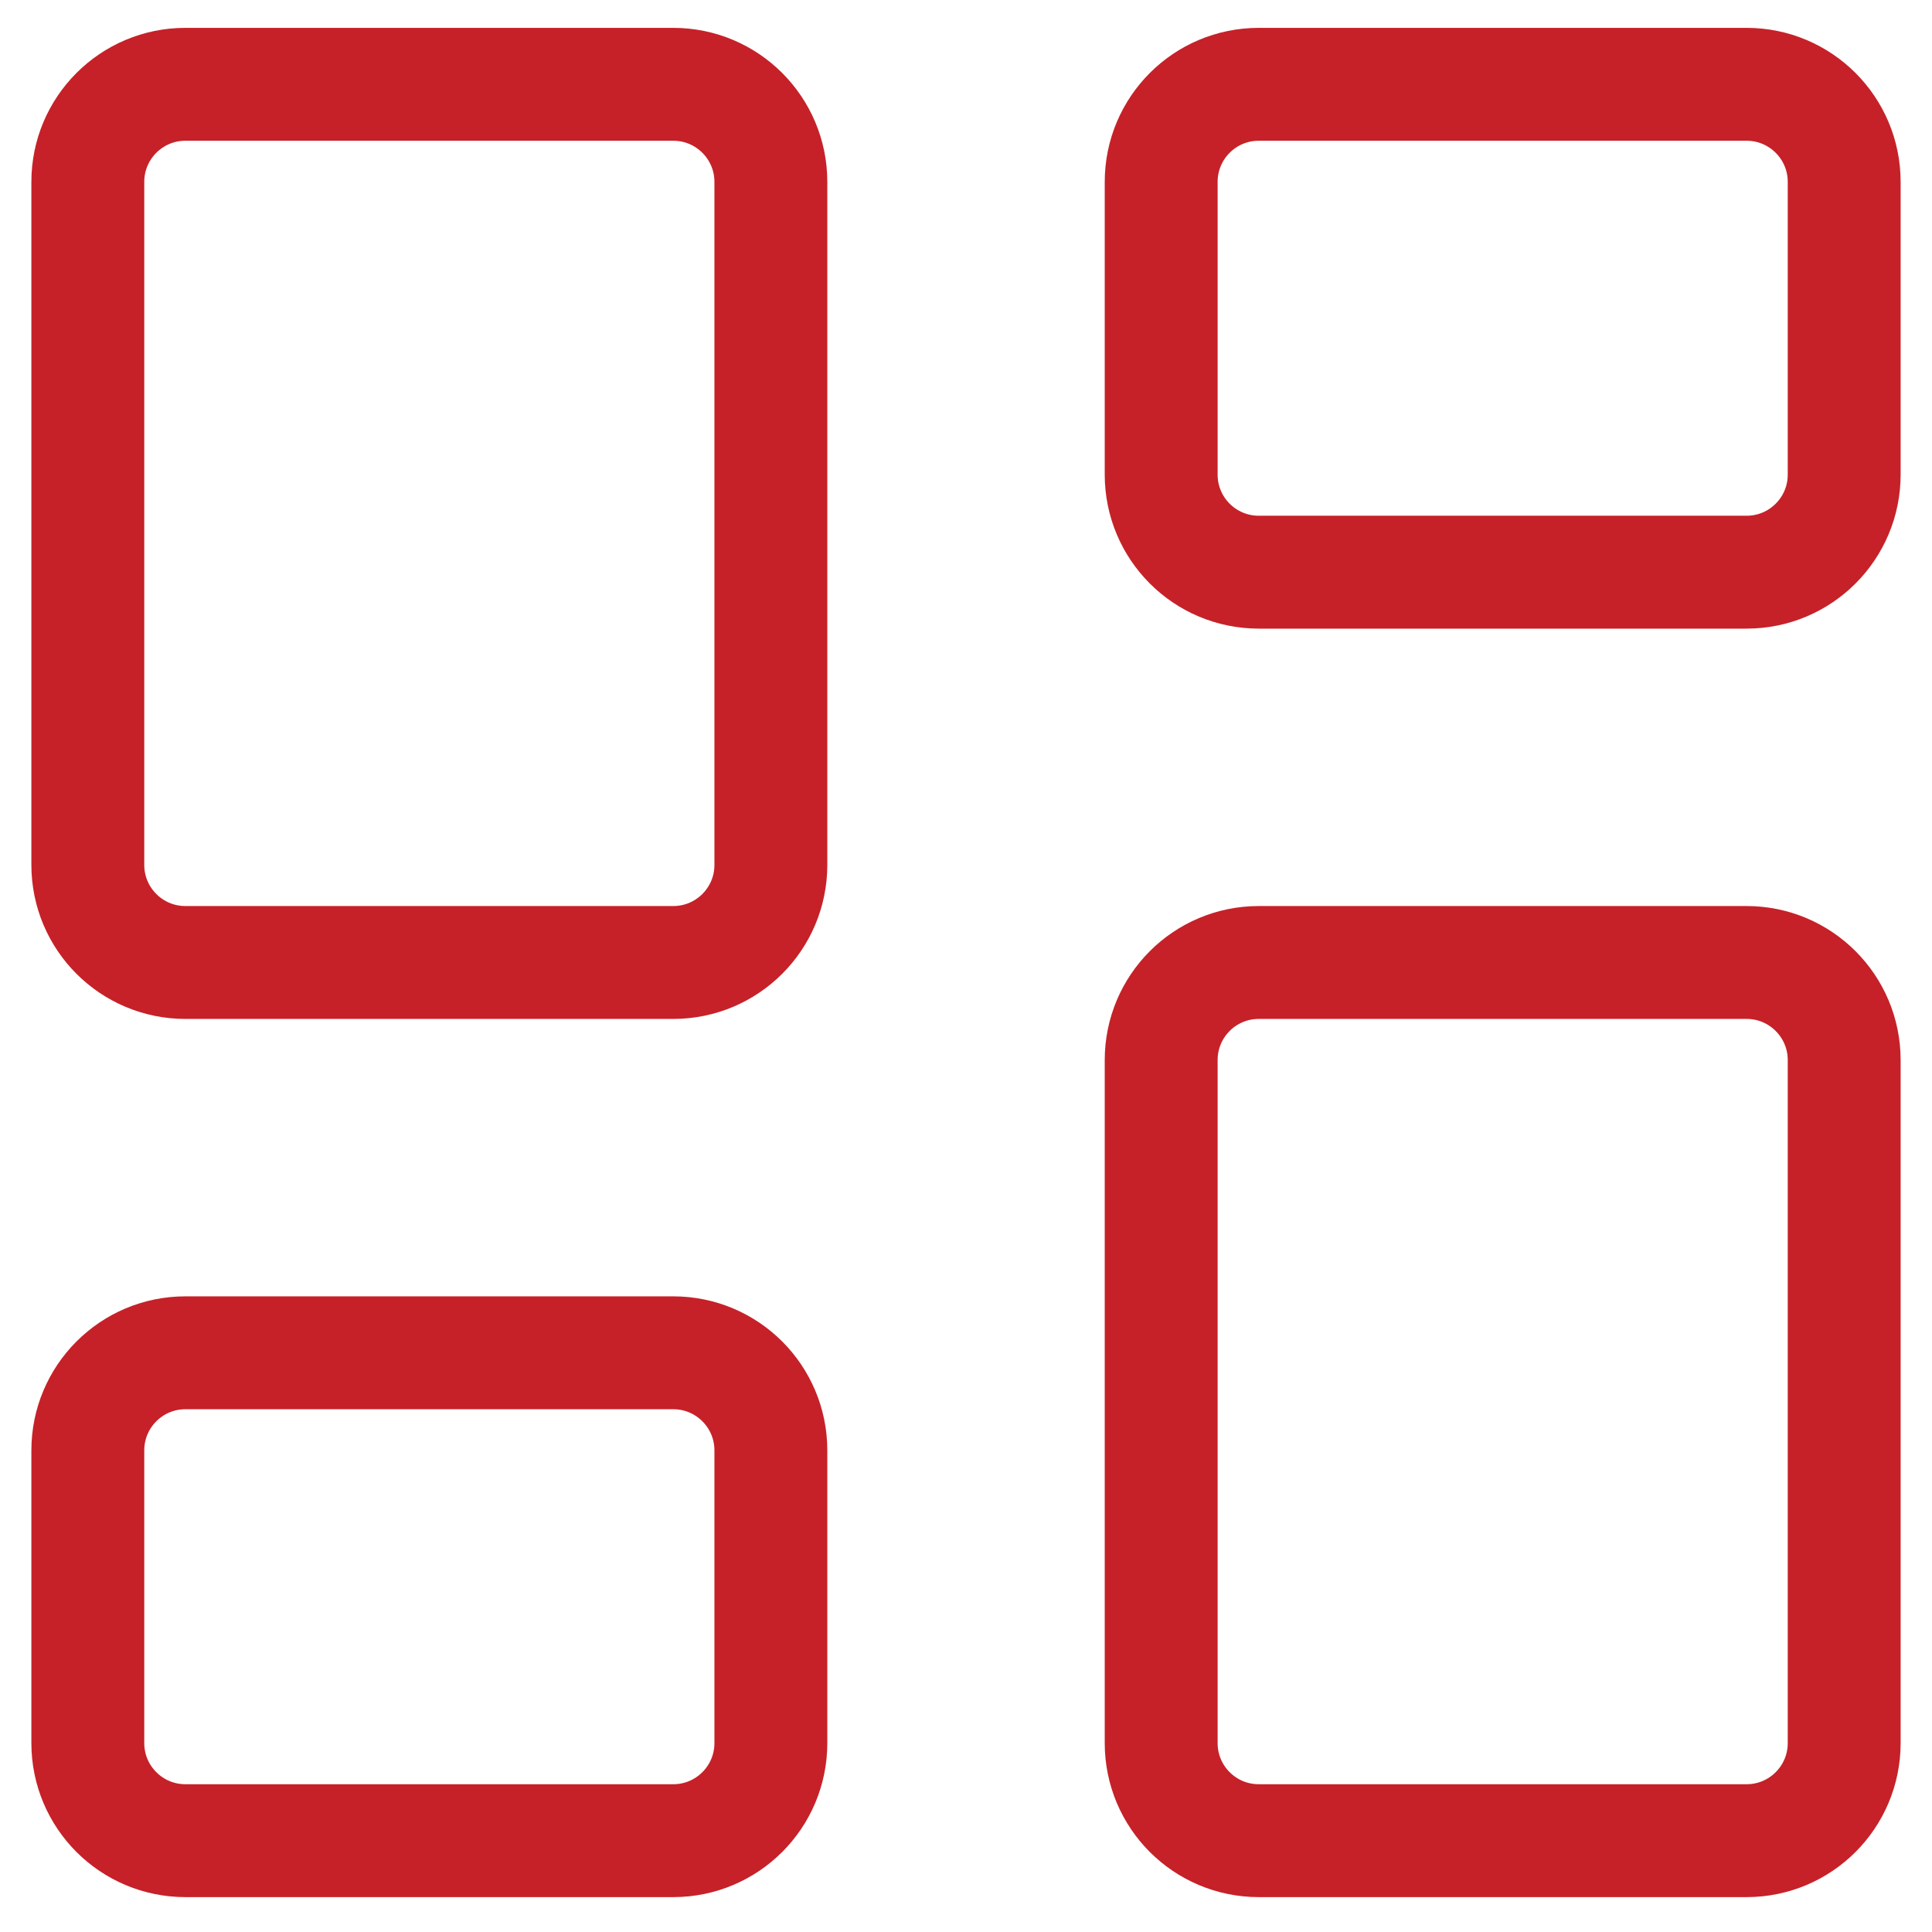
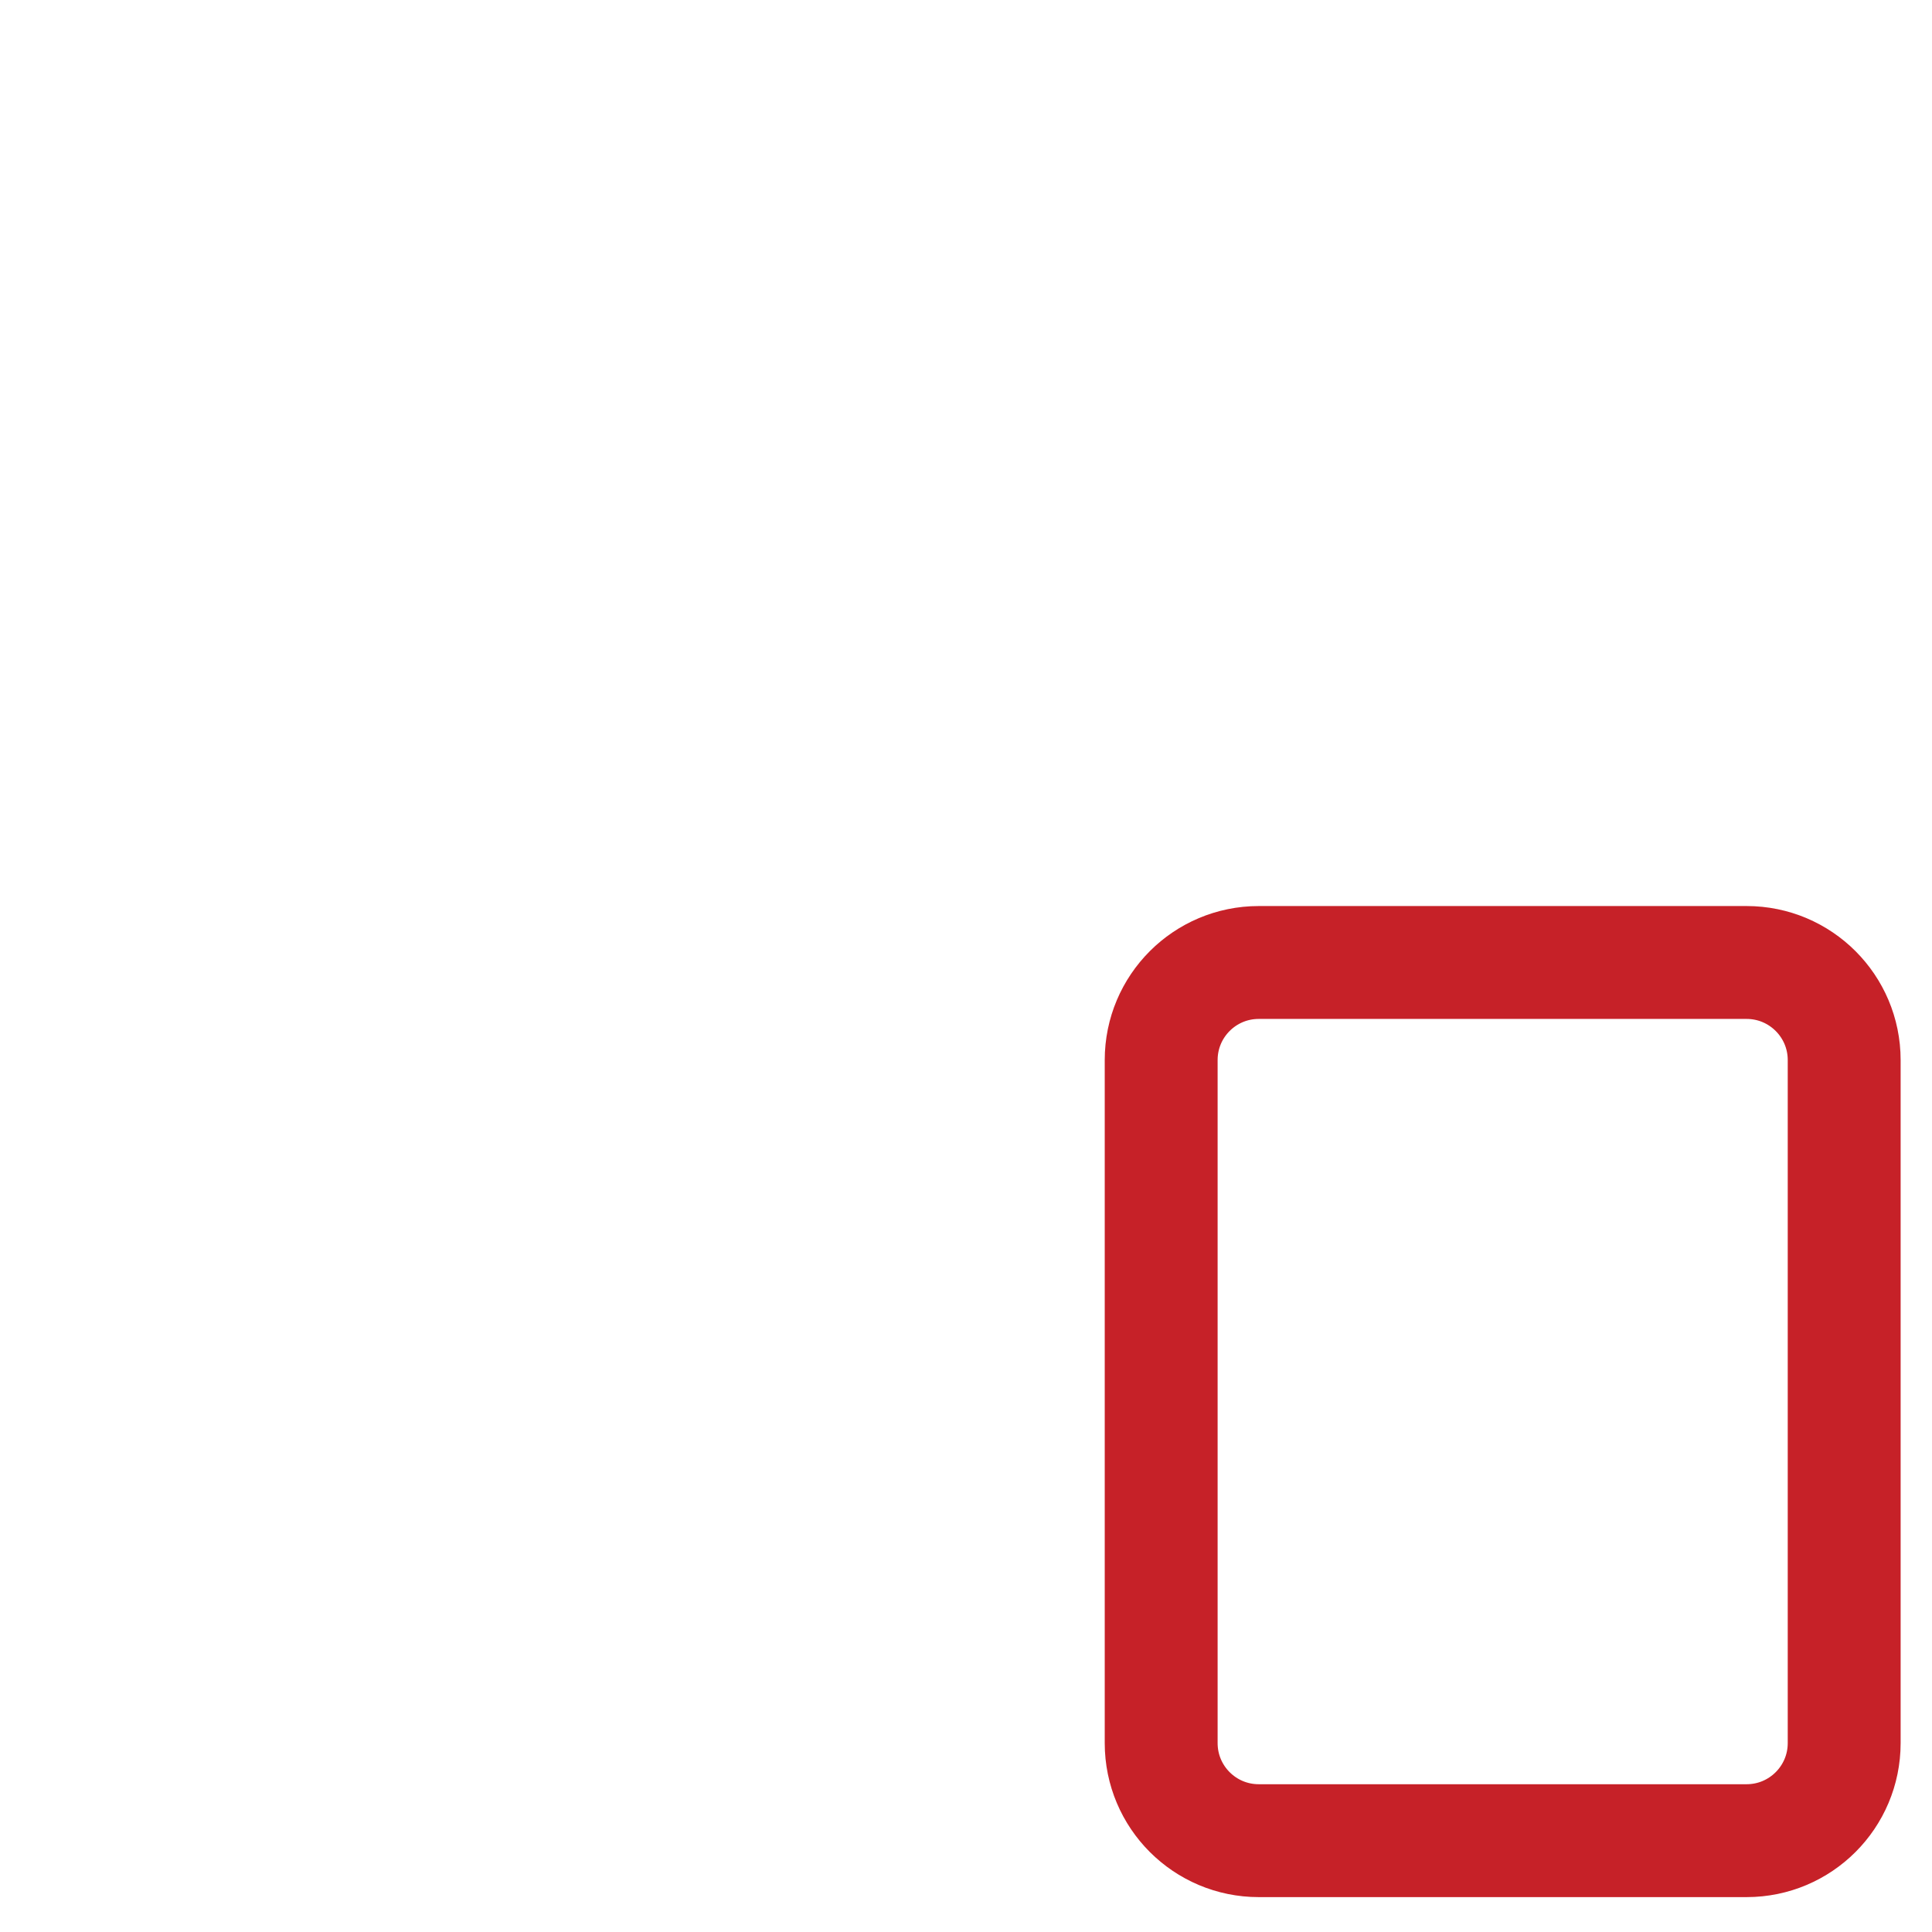
<svg xmlns="http://www.w3.org/2000/svg" width="44" height="44" viewBox="0 0 44 44" fill="none">
-   <path d="M15.333 1.92H4.222C2.995 1.92 2 2.915 2 4.142V19.698C2 20.925 2.995 21.92 4.222 21.92H15.333C16.561 21.92 17.556 20.925 17.556 19.698V4.142C17.556 2.915 16.561 1.92 15.333 1.92Z" stroke="#C62128" stroke-width="2.571" stroke-linecap="round" stroke-linejoin="round" />
-   <path d="M39.778 1.92H28.667C27.439 1.92 26.445 2.915 26.445 4.142V10.809C26.445 12.036 27.439 13.031 28.667 13.031H39.778C41.005 13.031 42 12.036 42 10.809V4.142C42 2.915 41.005 1.92 39.778 1.92Z" stroke="#C62128" stroke-width="2.571" stroke-linecap="round" stroke-linejoin="round" />
  <path d="M39.778 21.92H28.667C27.439 21.92 26.445 22.915 26.445 24.142V39.698C26.445 40.925 27.439 41.92 28.667 41.92H39.778C41.005 41.92 42 40.925 42 39.698V24.142C42 22.915 41.005 21.92 39.778 21.92Z" stroke="#C62128" stroke-width="2.571" stroke-linecap="round" stroke-linejoin="round" />
-   <path d="M15.333 30.809H4.222C2.995 30.809 2 31.804 2 33.031V39.698C2 40.925 2.995 41.92 4.222 41.92H15.333C16.561 41.92 17.556 40.925 17.556 39.698V33.031C17.556 31.804 16.561 30.809 15.333 30.809Z" stroke="#C62128" stroke-width="2.571" stroke-linecap="round" stroke-linejoin="round" />
</svg>